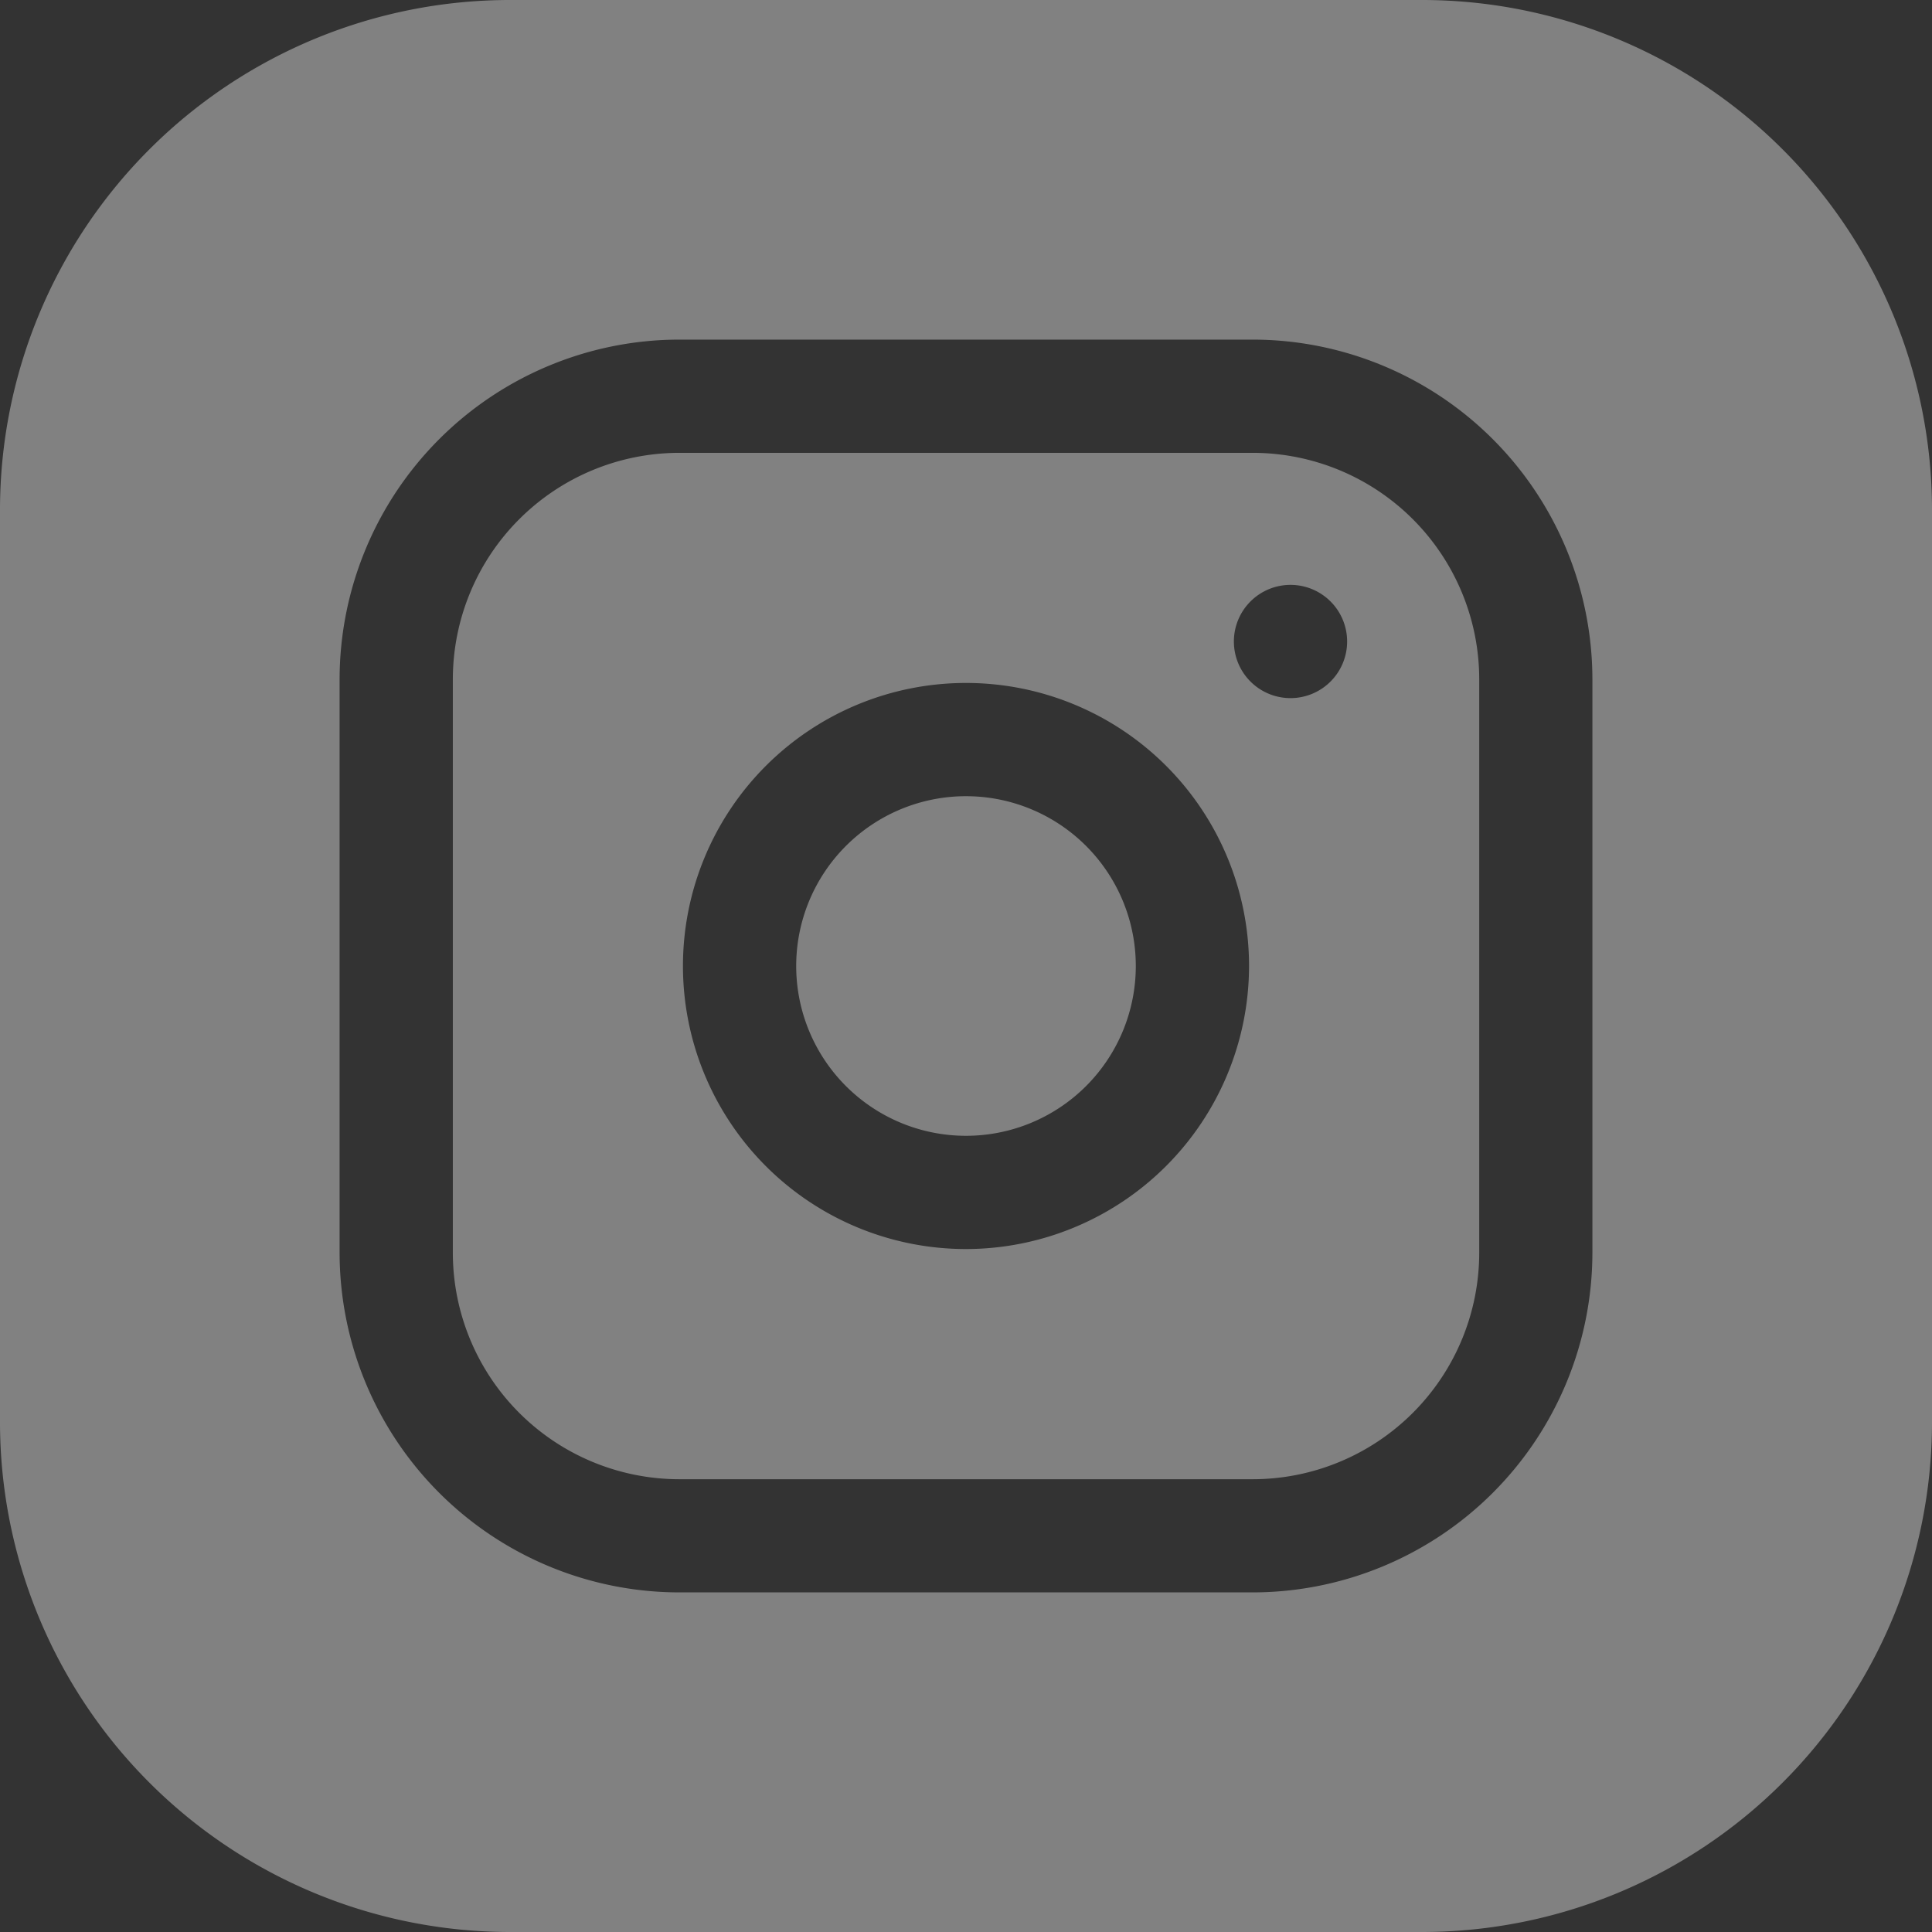
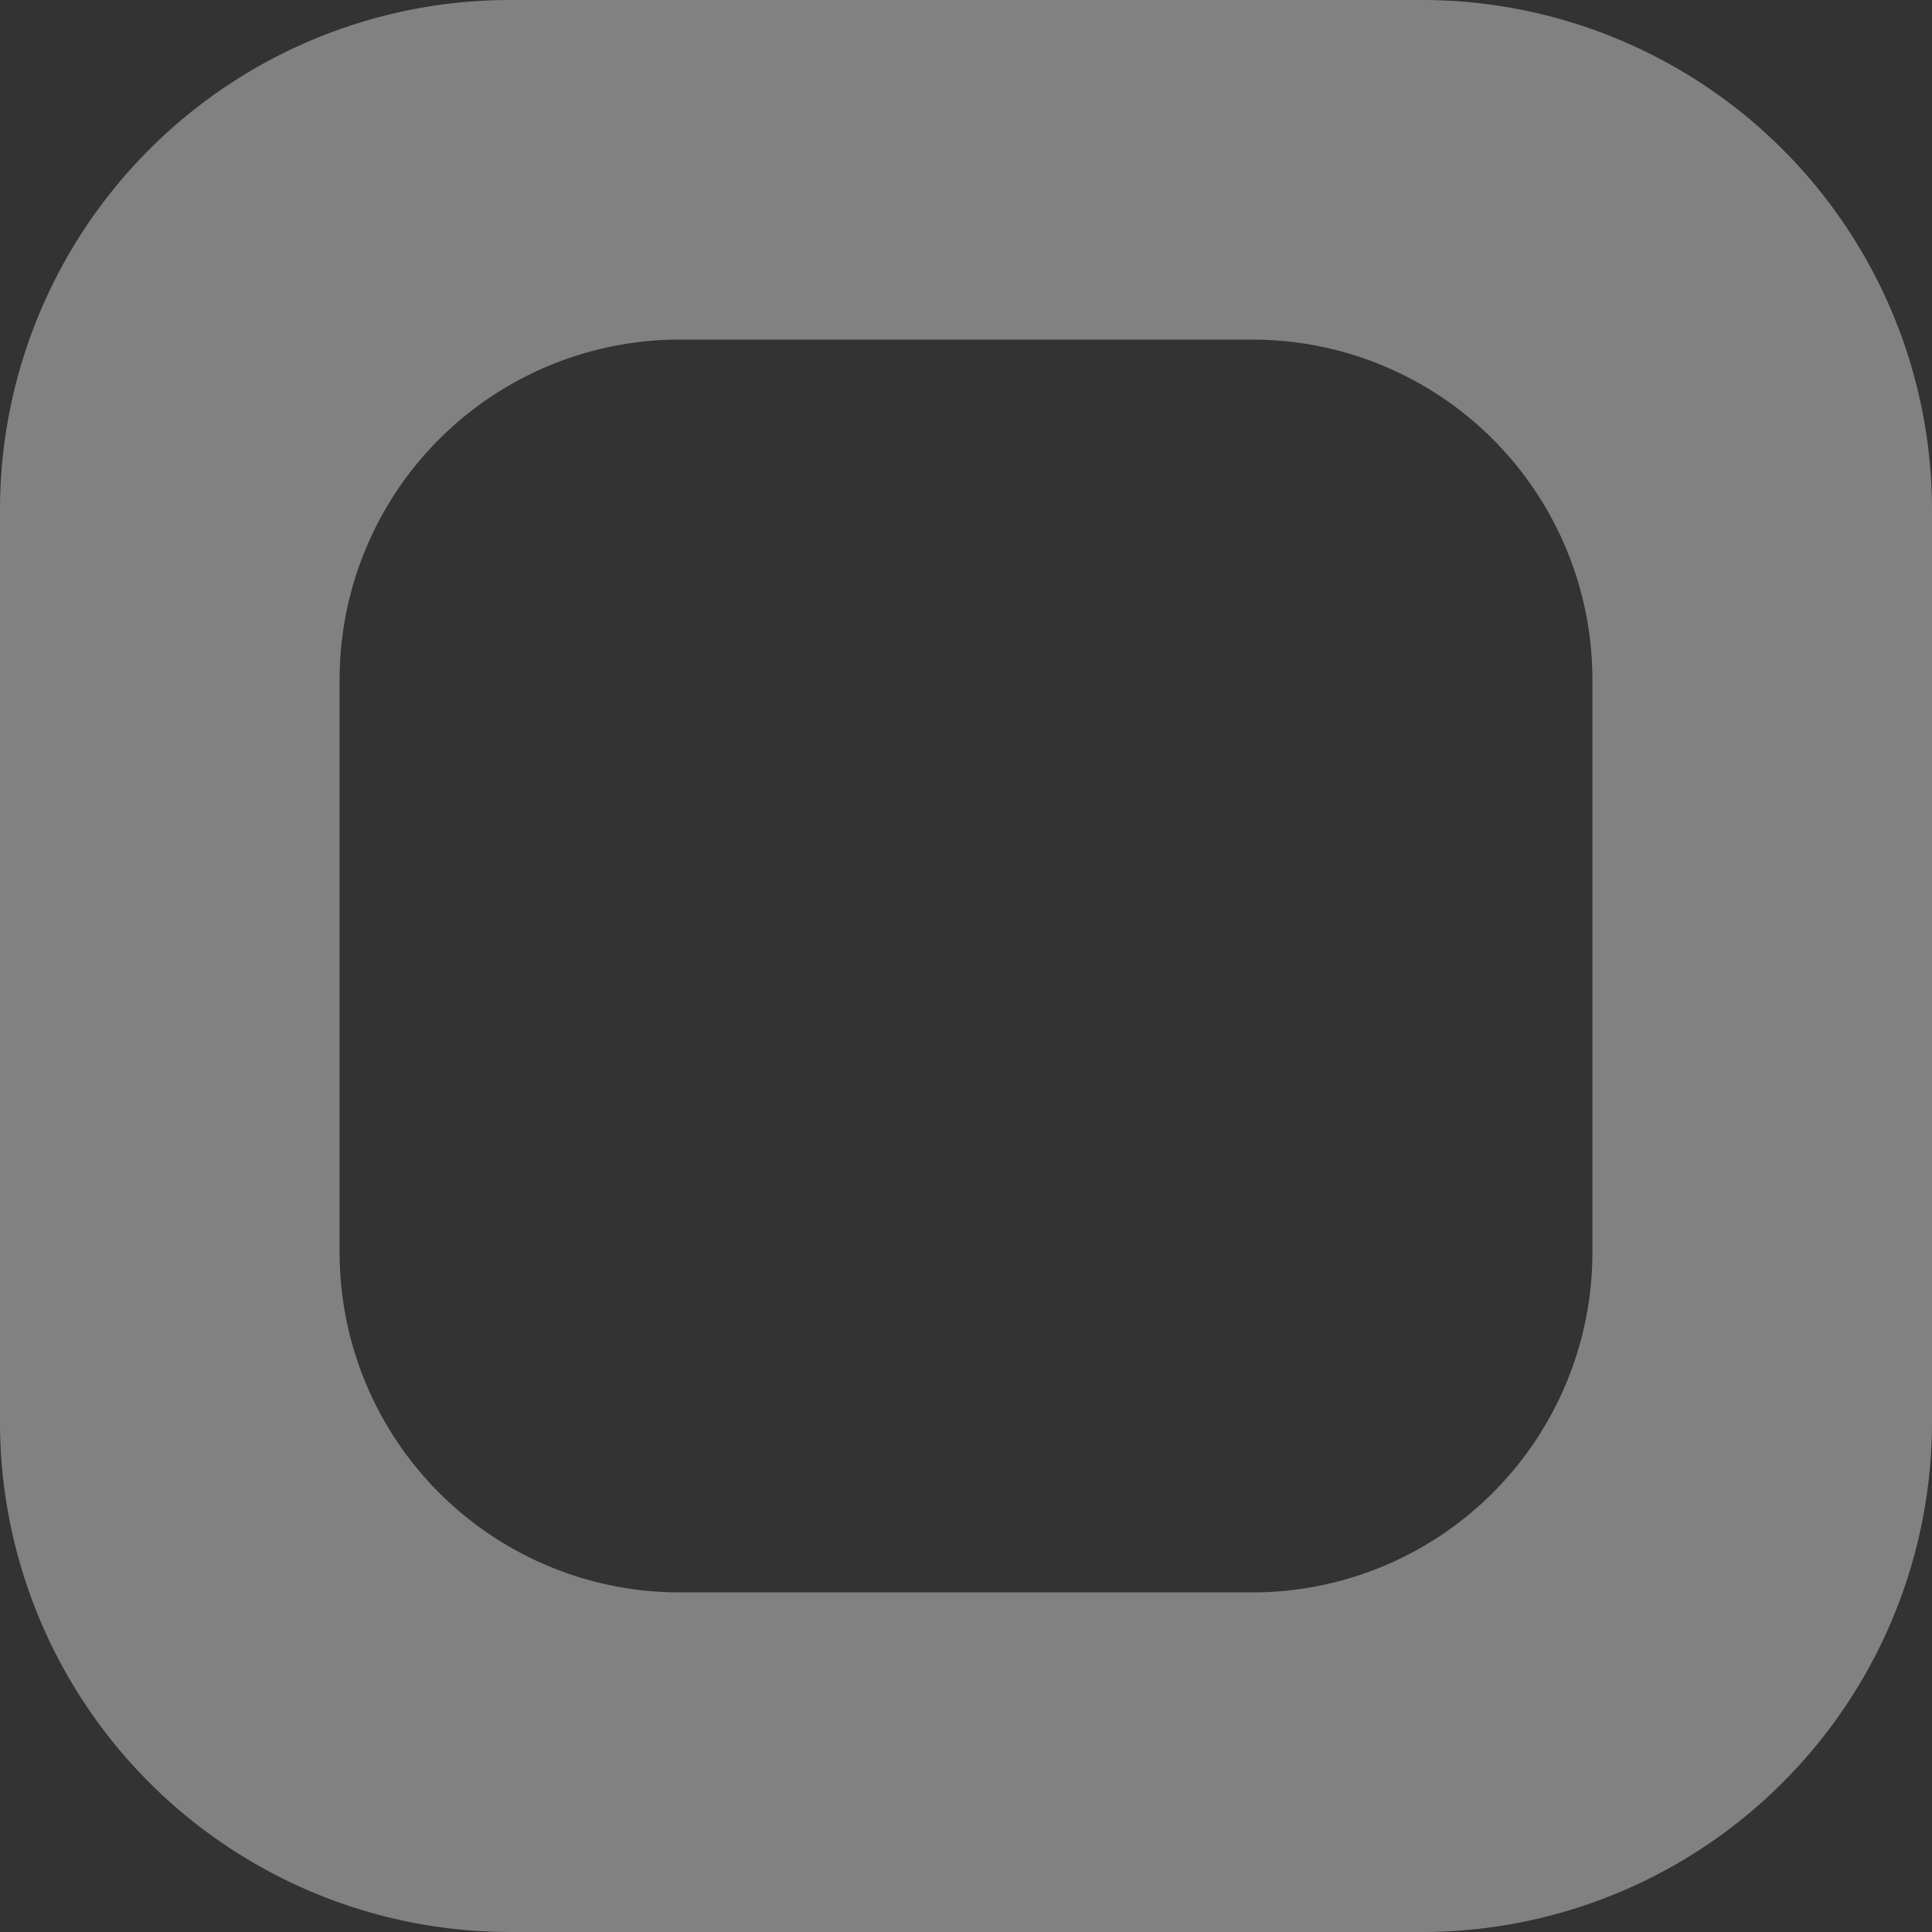
<svg xmlns="http://www.w3.org/2000/svg" width="27.774" height="27.774" viewBox="0 0 27.774 27.774">
  <rect x="0" y="0" width="27.774" height="27.774" fill="#333333" stroke="none" />
  <defs>
    <style>.a{opacity:0.385;}.b{fill:#fff;}</style>
  </defs>
  <g class="a">
-     <path class="b" d="M215.882,213.441A2.441,2.441,0,1,1,213.441,211,2.441,2.441,0,0,1,215.882,213.441Zm0,0" transform="translate(-199.554 -199.554)" />
-     <path class="b" d="M131.5,120h-8.246A3.258,3.258,0,0,0,120,123.255V131.5a3.258,3.258,0,0,0,3.255,3.255H131.5a3.258,3.258,0,0,0,3.255-3.255v-8.246A3.258,3.258,0,0,0,131.5,120Zm-4.123,11.446a4.069,4.069,0,1,1,4.069-4.069A4.073,4.073,0,0,1,127.378,131.446Zm4.665-7.92a.814.814,0,1,1,.814-.814A.814.814,0,0,1,132.043,123.526Zm0,0" transform="translate(-113.49 -113.49)" />
    <path class="b" d="M20.451,0H7.323A7.332,7.332,0,0,0,0,7.323V20.451a7.332,7.332,0,0,0,7.323,7.323H20.451a7.332,7.332,0,0,0,7.323-7.323V7.323A7.332,7.332,0,0,0,20.451,0Zm2.441,18.01a4.888,4.888,0,0,1-4.882,4.882H9.764A4.888,4.888,0,0,1,4.882,18.01V9.764A4.888,4.888,0,0,1,9.764,4.882H18.01a4.888,4.888,0,0,1,4.882,4.882Zm0,0" />
  </g>
</svg>